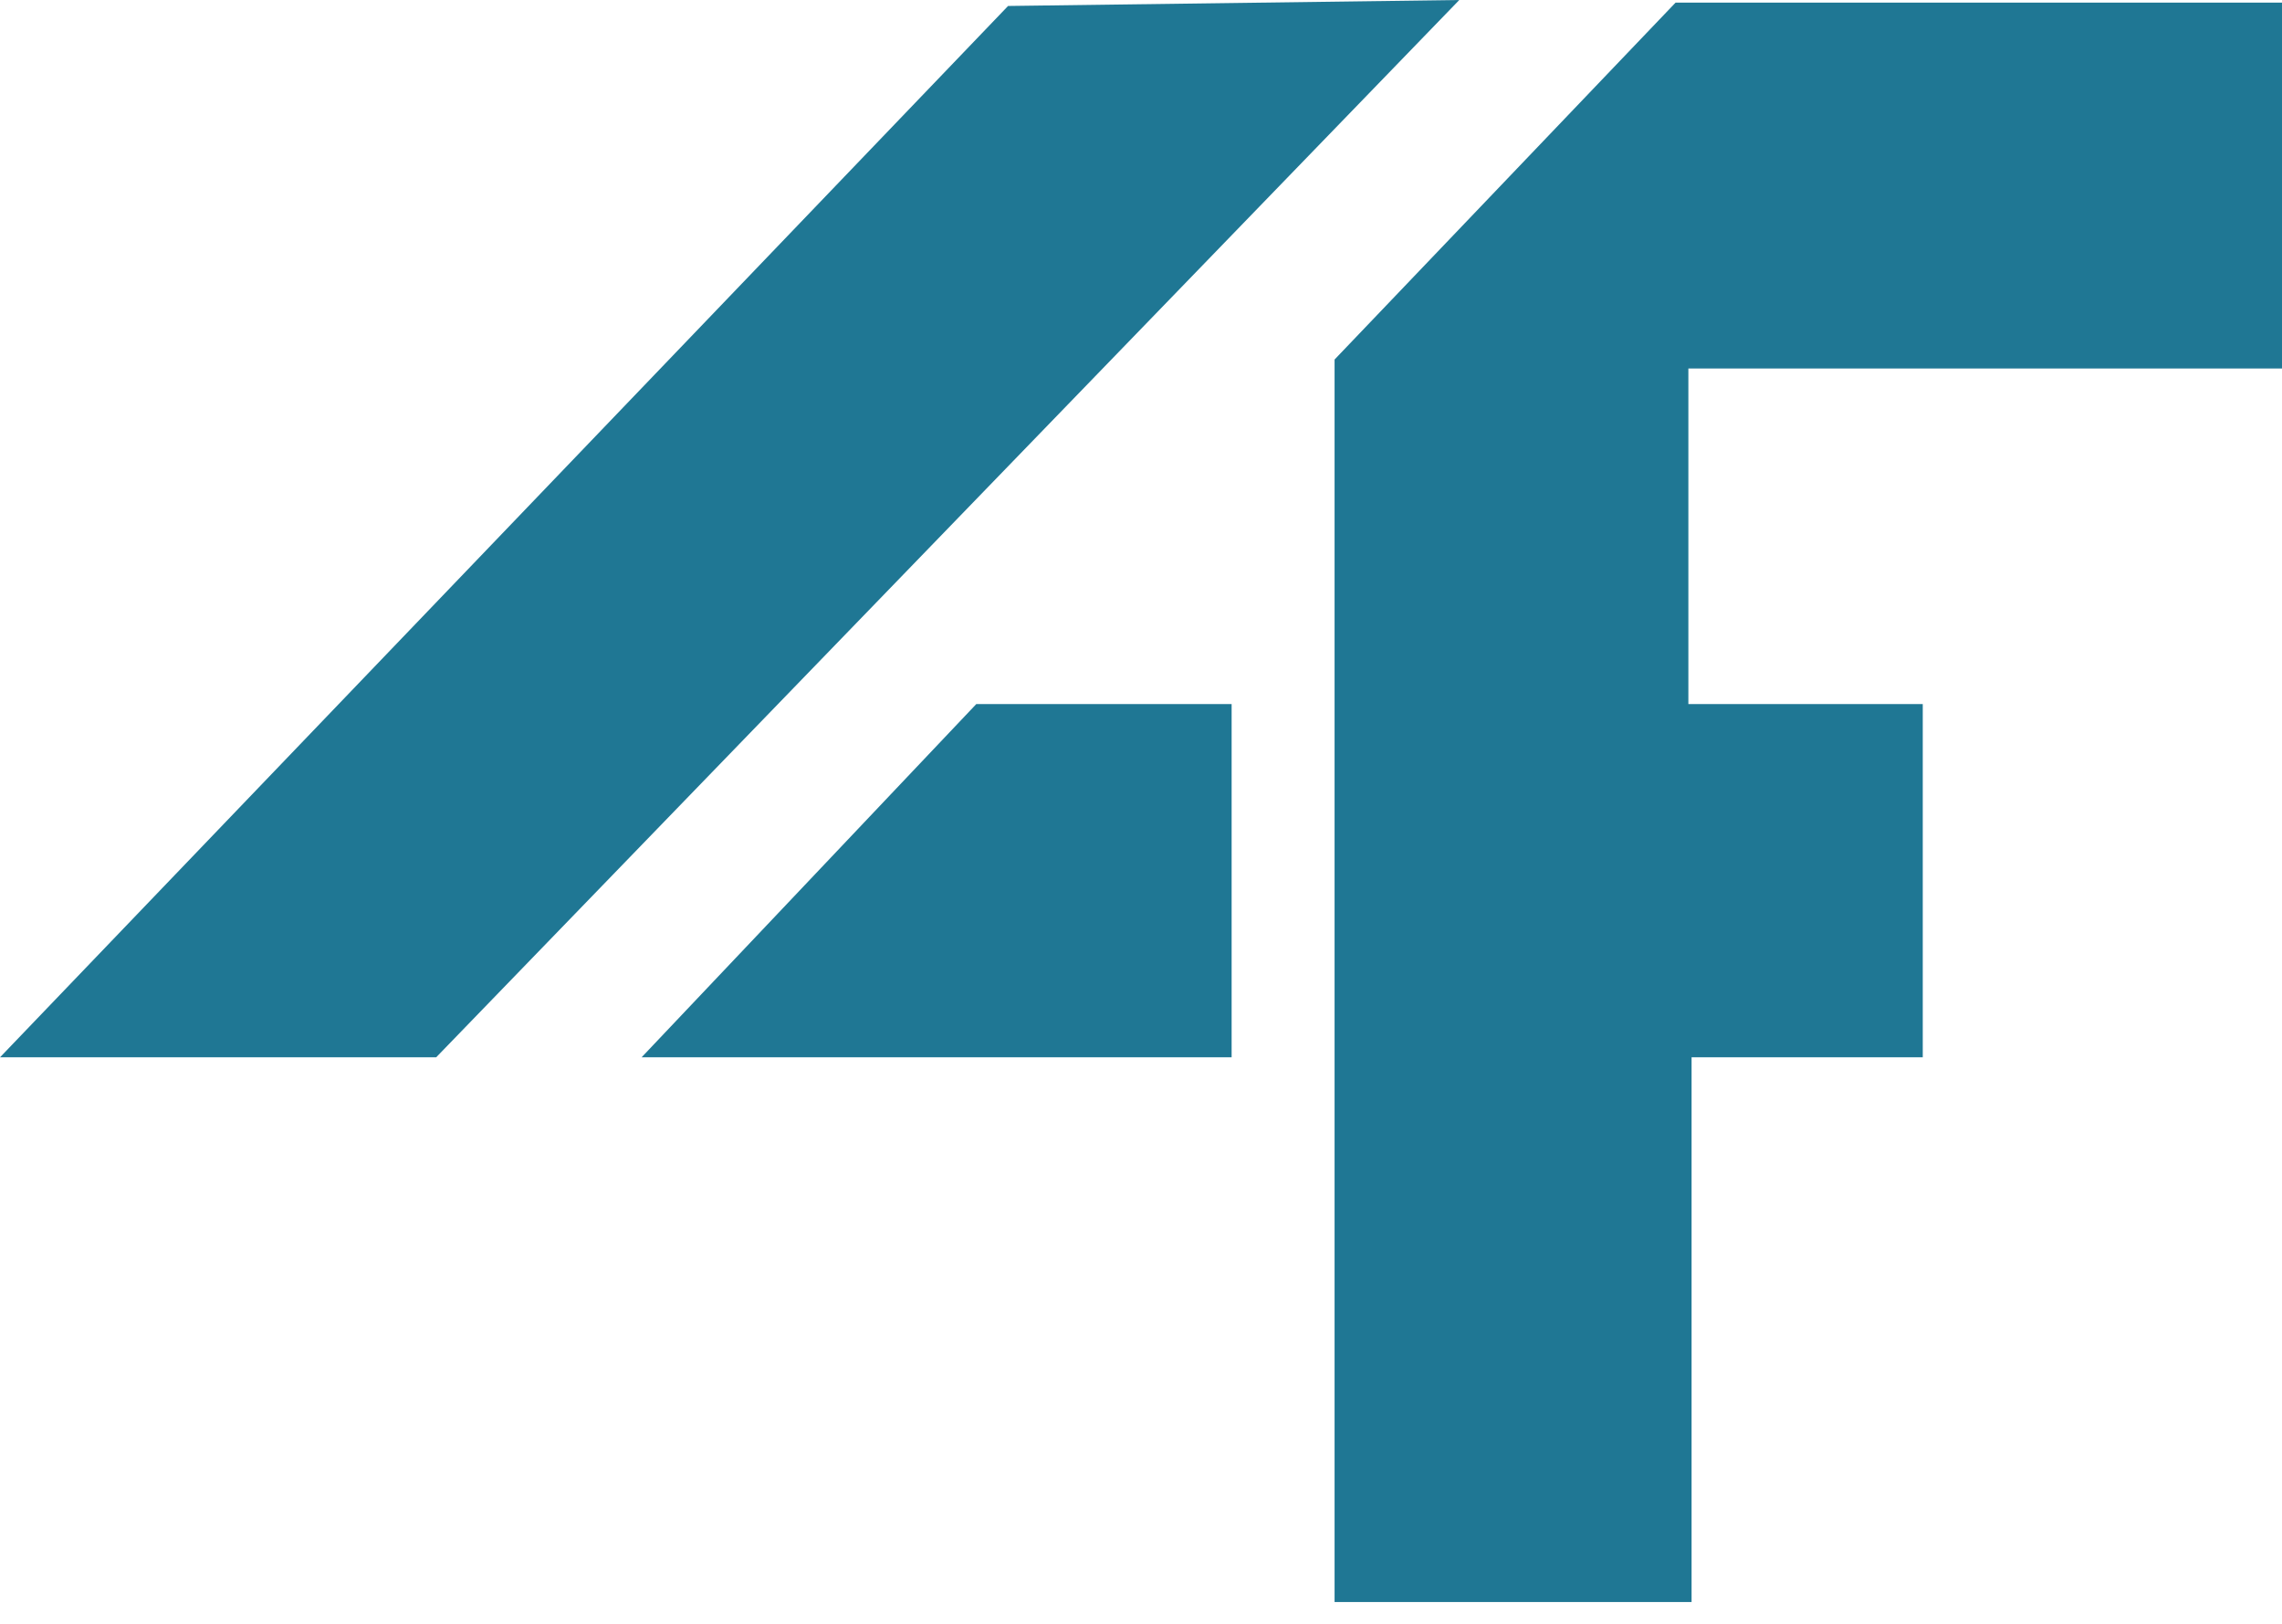
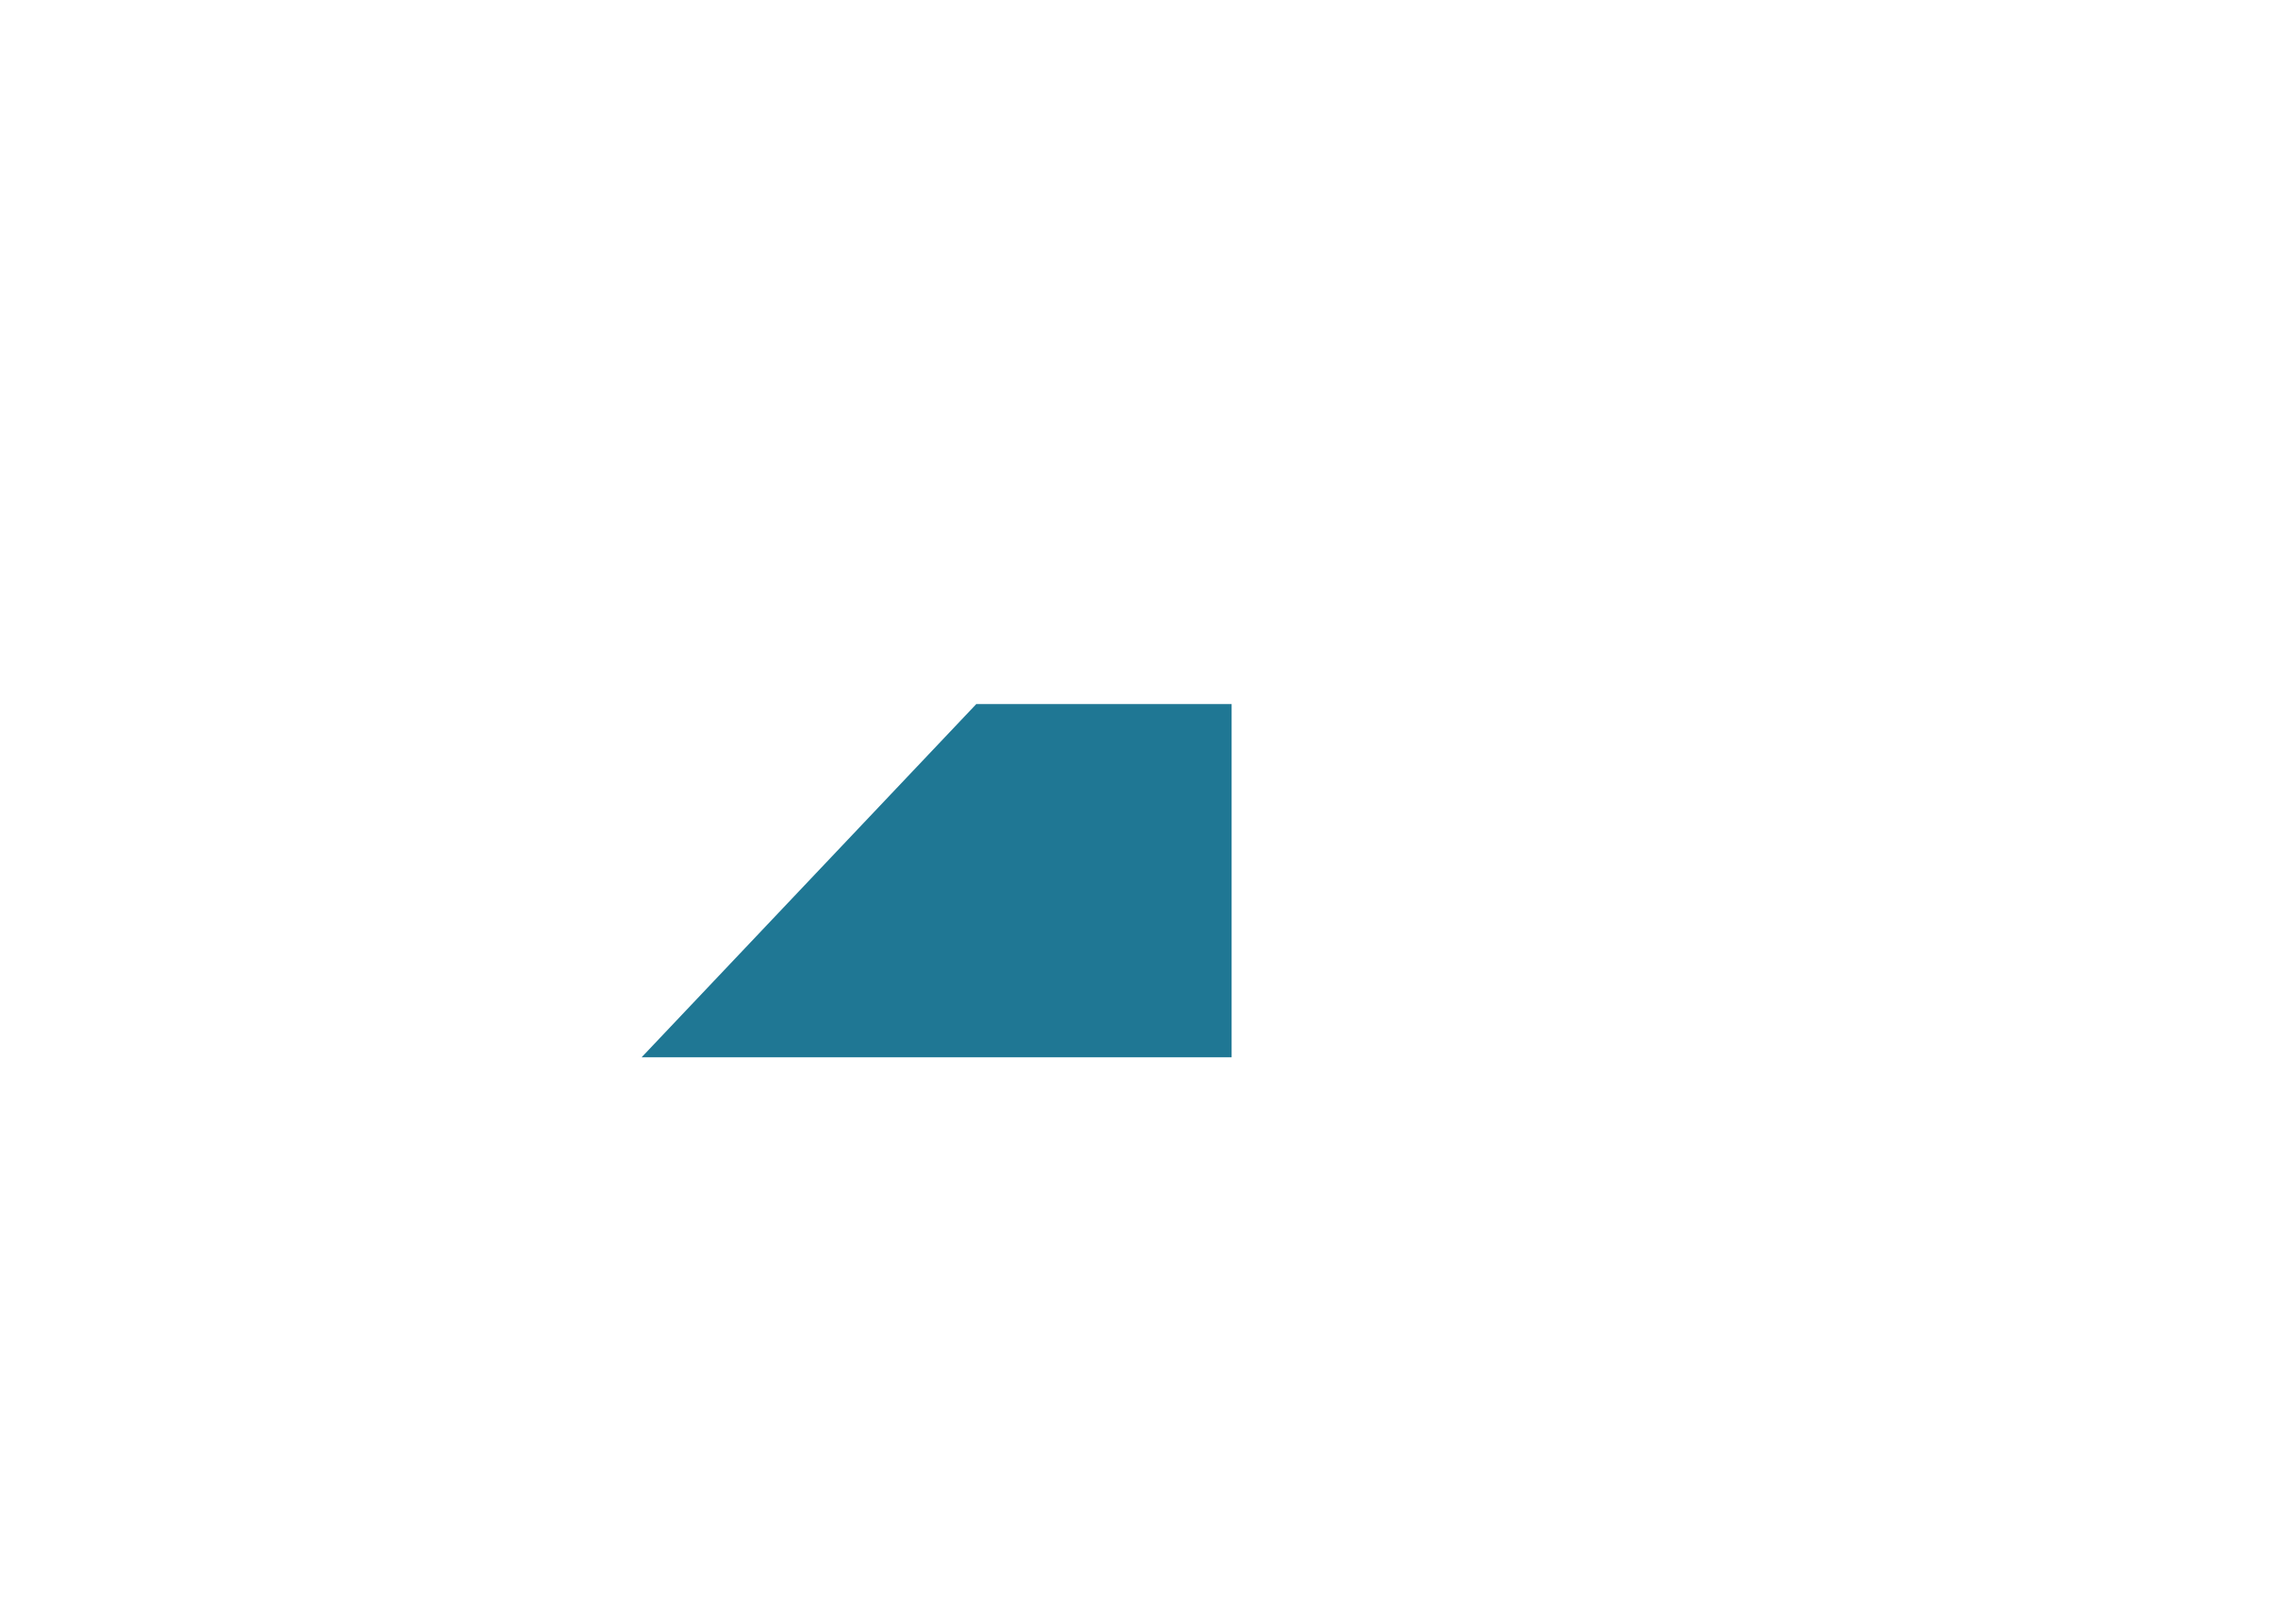
<svg xmlns="http://www.w3.org/2000/svg" width="52px" height="37px" viewBox="0 0 52 37" version="1.1">
  <title>Group 5</title>
  <g id="--1" stroke="none" stroke-width="1" fill="none" fill-rule="evenodd">
    <g id="COSA-FACCIAMO" transform="translate(-41, -32)" fill="#1F7794">
      <g id="Group-2" transform="translate(-17, -46.929)">
        <g id="Group-4" transform="translate(58, 78.929)">
-           <polygon id="Fill-1" points="38.181 0.06 30.411 8.192 30.411 36.502 38.546 36.502 38.546 24.091 43.814 24.091 43.814 16.042 38.473 16.042 38.473 8.396 52 8.396 52 0.06" />
          <polygon id="Fill-2" points="22.247 16.042 28.065 16.042 28.065 24.091 15.742 24.091 14.62 24.091" />
-           <polygon id="Fill-3" points="33.253 0 22.971 0.136 0 24.091 9.939 24.091" />
        </g>
      </g>
    </g>
  </g>
</svg>